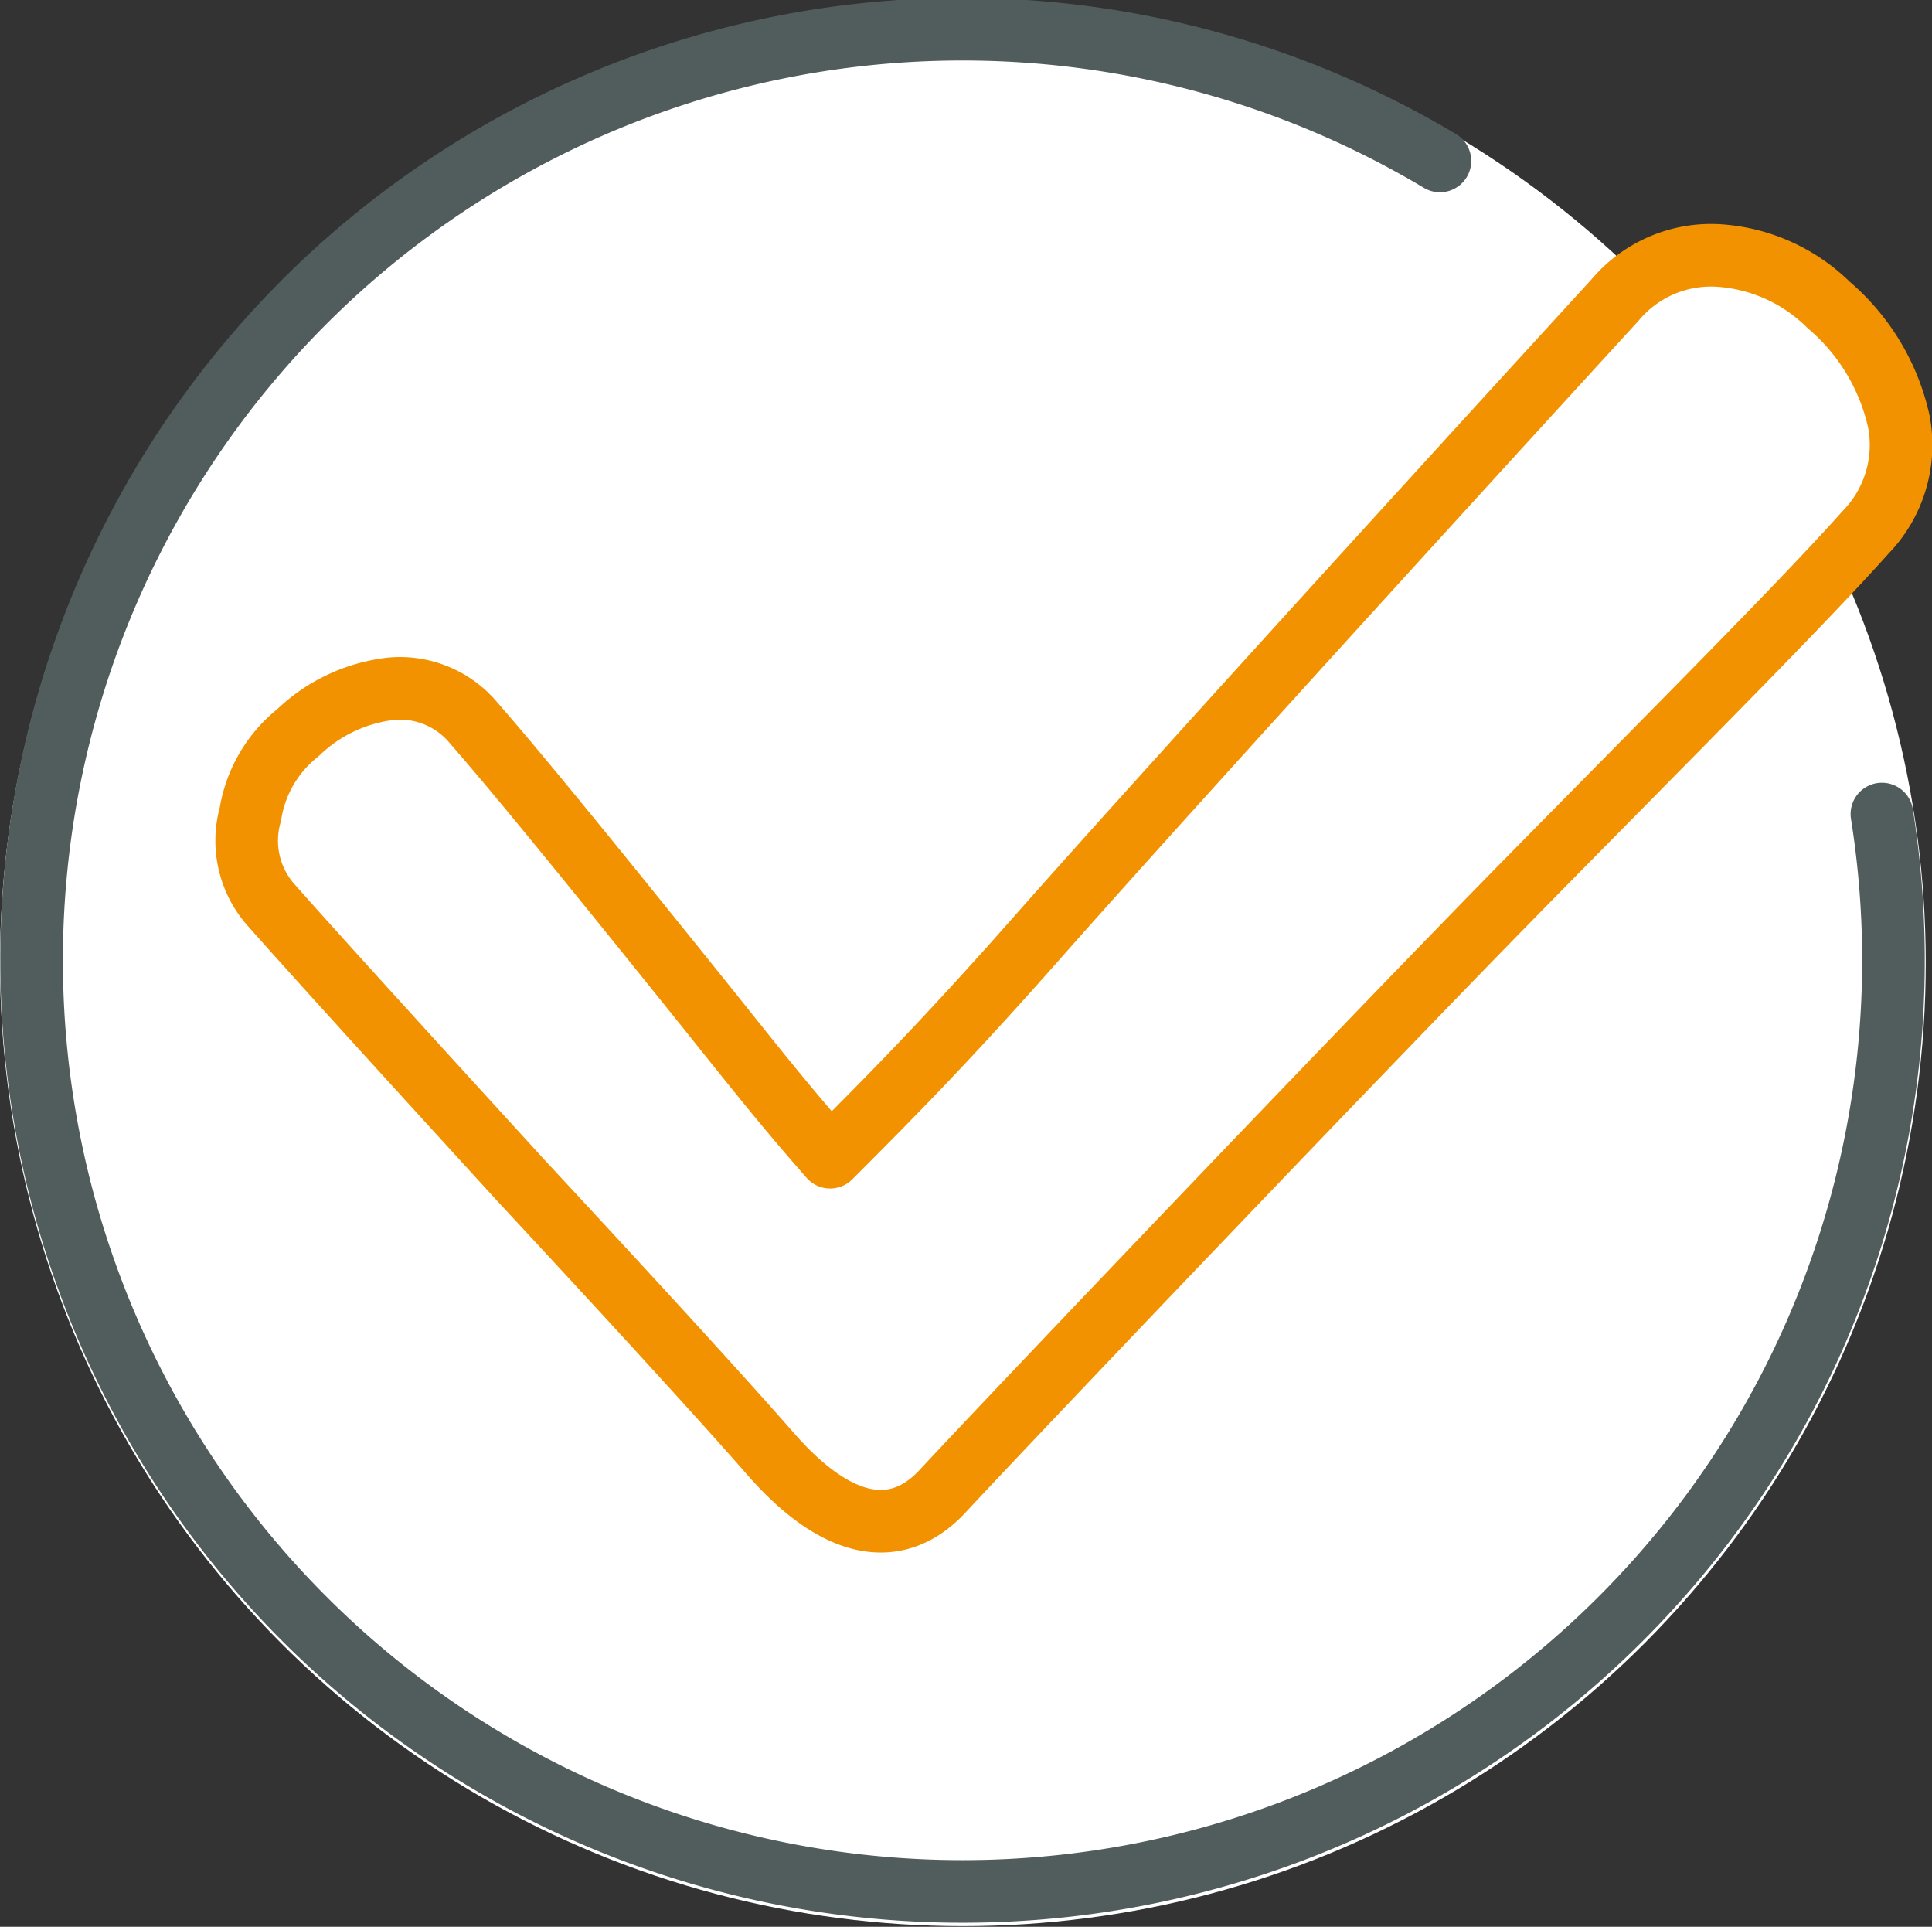
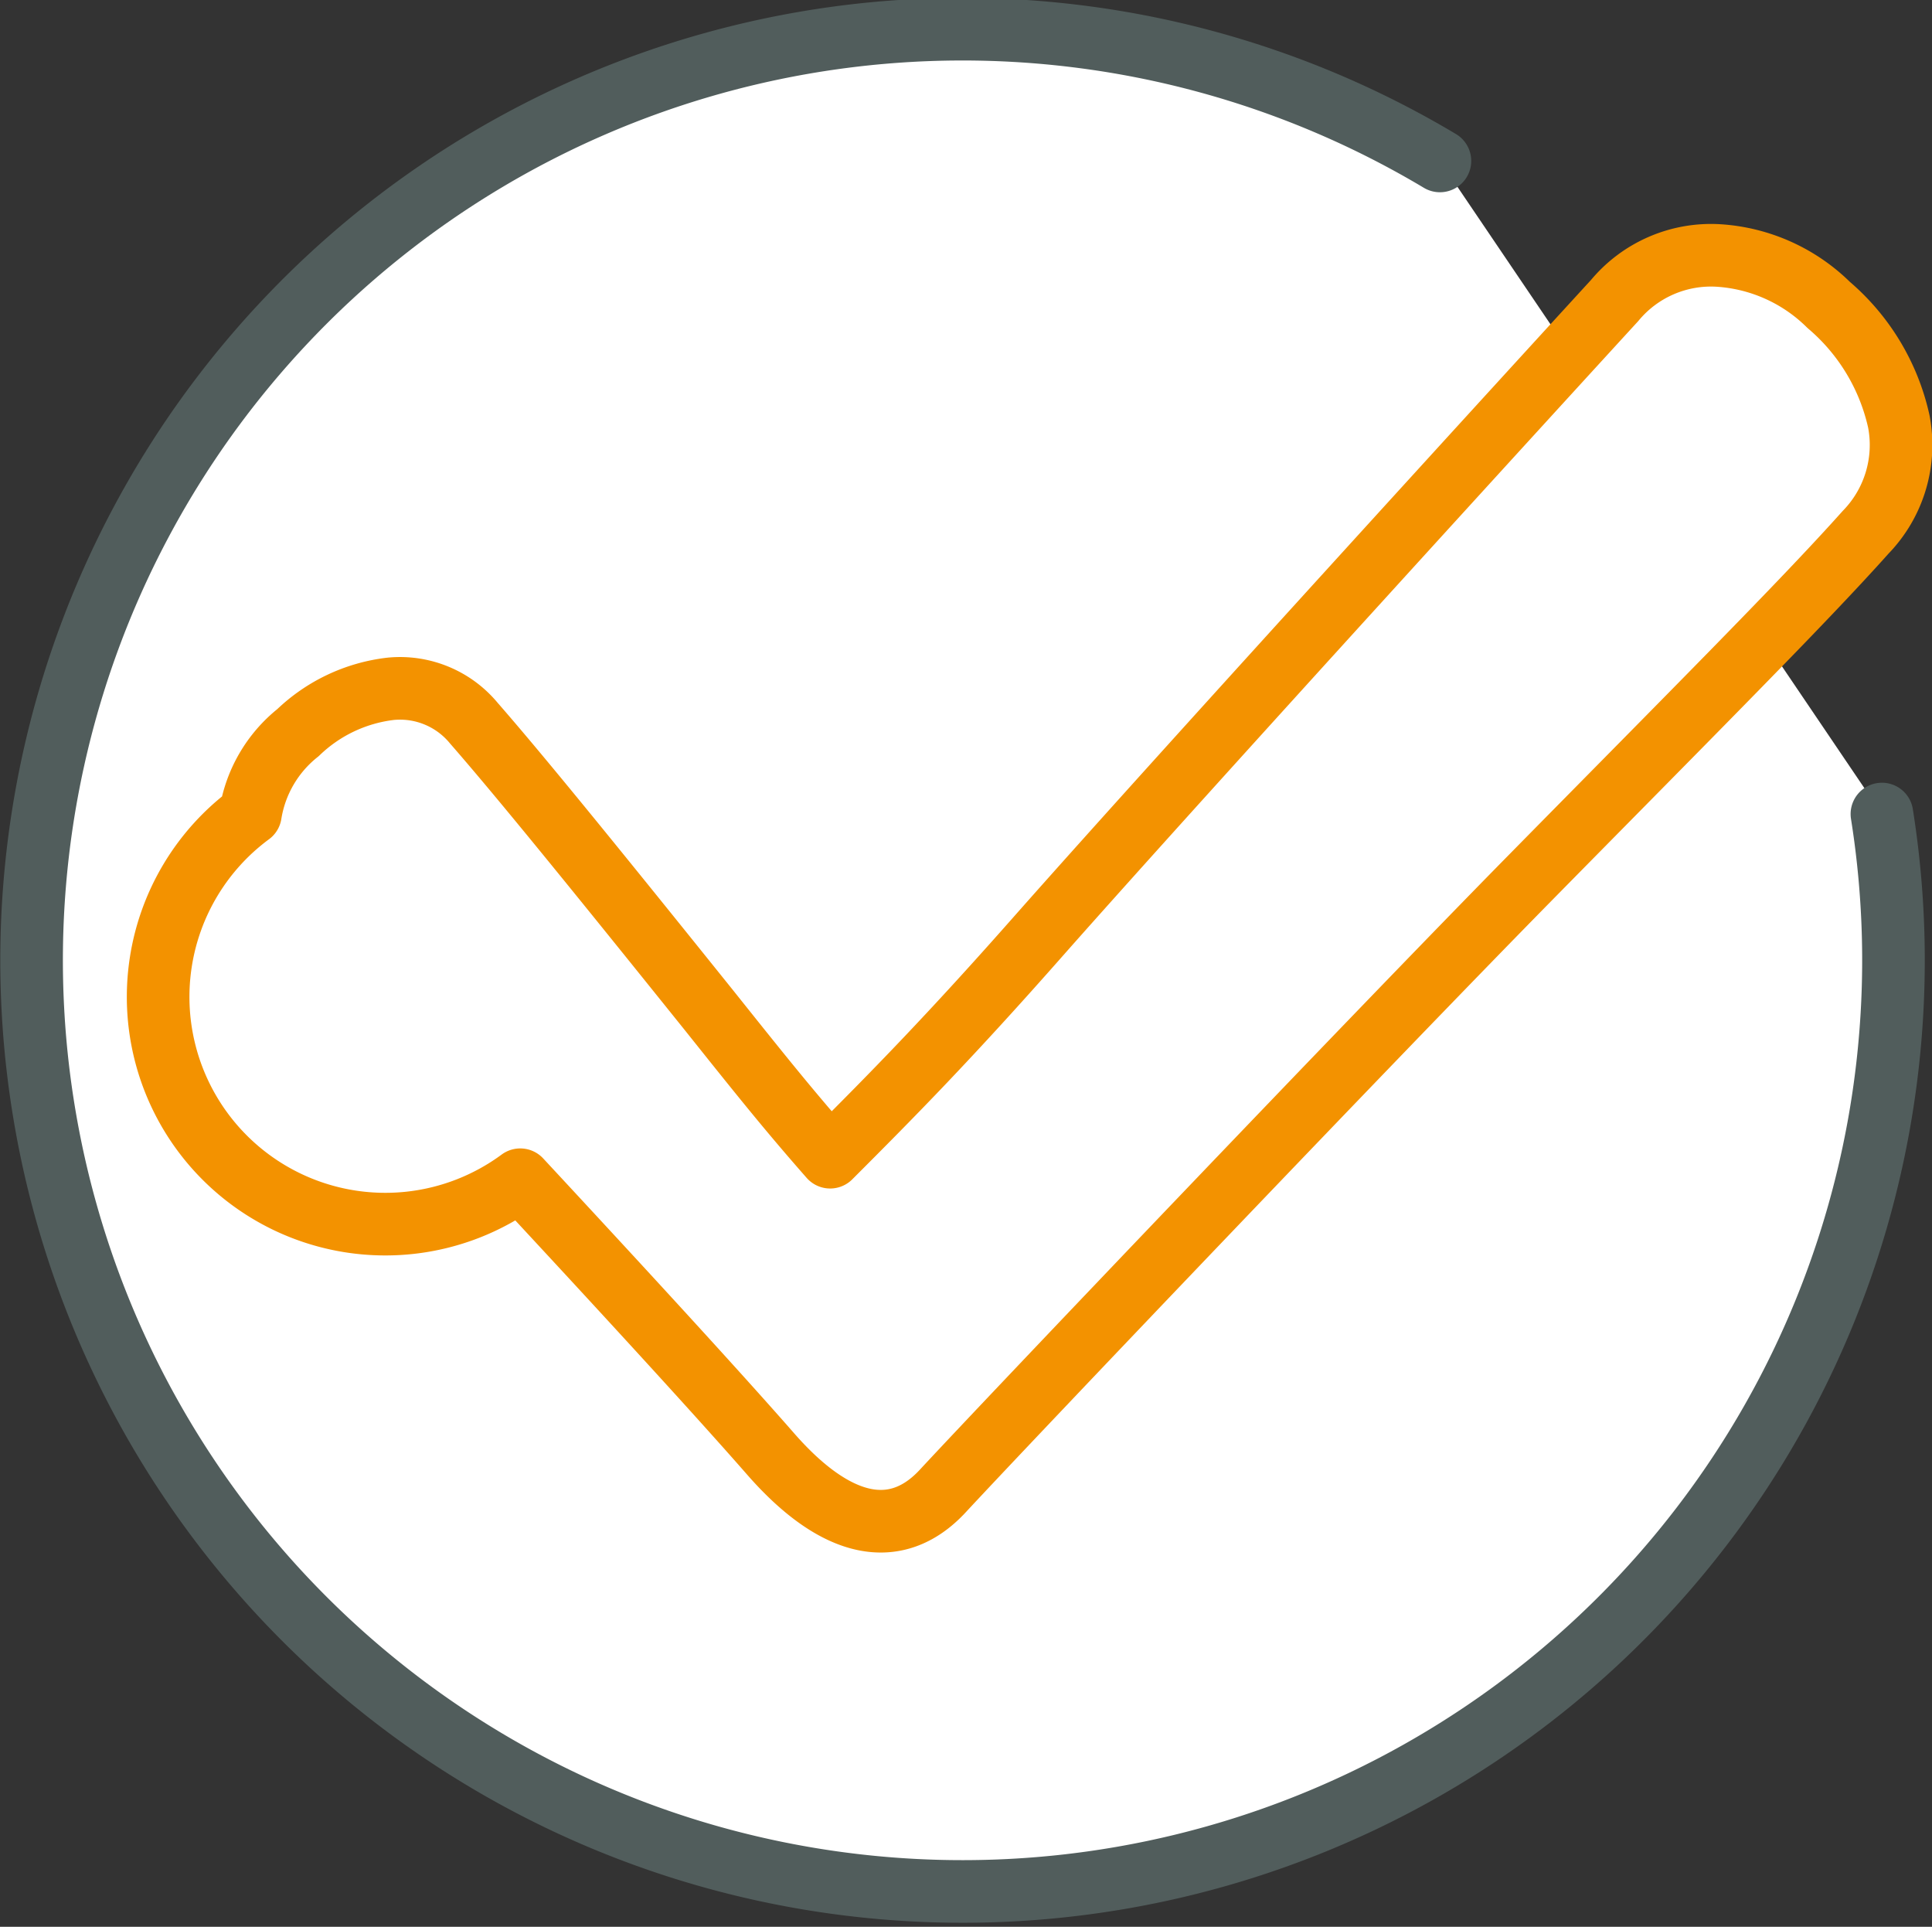
<svg xmlns="http://www.w3.org/2000/svg" viewBox="0 0 30.86 30.77">
  <rect x="0" y="0" width="30.86" height="30.77" fill="#333333" stroke="none" />
  <defs>
    <style>.cls-1,.cls-2,.cls-3{fill:#fff;stroke-linecap:round;stroke-linejoin:round;}.cls-1{stroke:#fff;}.cls-2{stroke:#515d5c;}.cls-3{stroke:#f39200;}</style>
  </defs>
  <g id="Vrstva_2" data-name="Vrstva 2">
    <g id="Vrstva_1-2" data-name="Vrstva 1">
-       <circle class="cls-1" cx="15.38" cy="15.38" r="14.88" />
      <path class="cls-2" d="M30.06,13A14.87,14.87,0,1,1,23,2.57" />
-       <path class="cls-3" d="M6.24,11a1.53,1.53,0,0,1,1.33.55c.76.87,2,2.4,3.76,4.59.87,1.09,1.28,1.6,1.93,2.34,1-1,1.9-1.91,3.38-3.59,2.38-2.69,8.15-9,9.15-10.09a2,2,0,0,1,1.66-.72,2.75,2.75,0,0,1,1.76.79,3.41,3.41,0,0,1,1.12,1.86,2,2,0,0,1-.53,1.77C28.8,9.62,27,11.42,24.46,14s-8.41,8.74-9.4,9.81c-.74.8-1.7.61-2.75-.59q-1.12-1.28-4-4.38c-1.89-2.07-3.22-3.53-4-4.41A1.55,1.55,0,0,1,4,13a2.08,2.08,0,0,1,.76-1.3A2.56,2.56,0,0,1,6.24,11Z" />
+       <path class="cls-3" d="M6.24,11a1.53,1.53,0,0,1,1.33.55c.76.87,2,2.4,3.76,4.59.87,1.09,1.28,1.6,1.93,2.34,1-1,1.9-1.91,3.38-3.59,2.38-2.69,8.15-9,9.15-10.09a2,2,0,0,1,1.66-.72,2.75,2.75,0,0,1,1.76.79,3.41,3.41,0,0,1,1.12,1.86,2,2,0,0,1-.53,1.77C28.8,9.62,27,11.42,24.46,14s-8.41,8.74-9.4,9.81c-.74.8-1.7.61-2.75-.59q-1.12-1.28-4-4.38A1.55,1.55,0,0,1,4,13a2.08,2.08,0,0,1,.76-1.3A2.56,2.56,0,0,1,6.24,11Z" />
    </g>
  </g>
</svg>